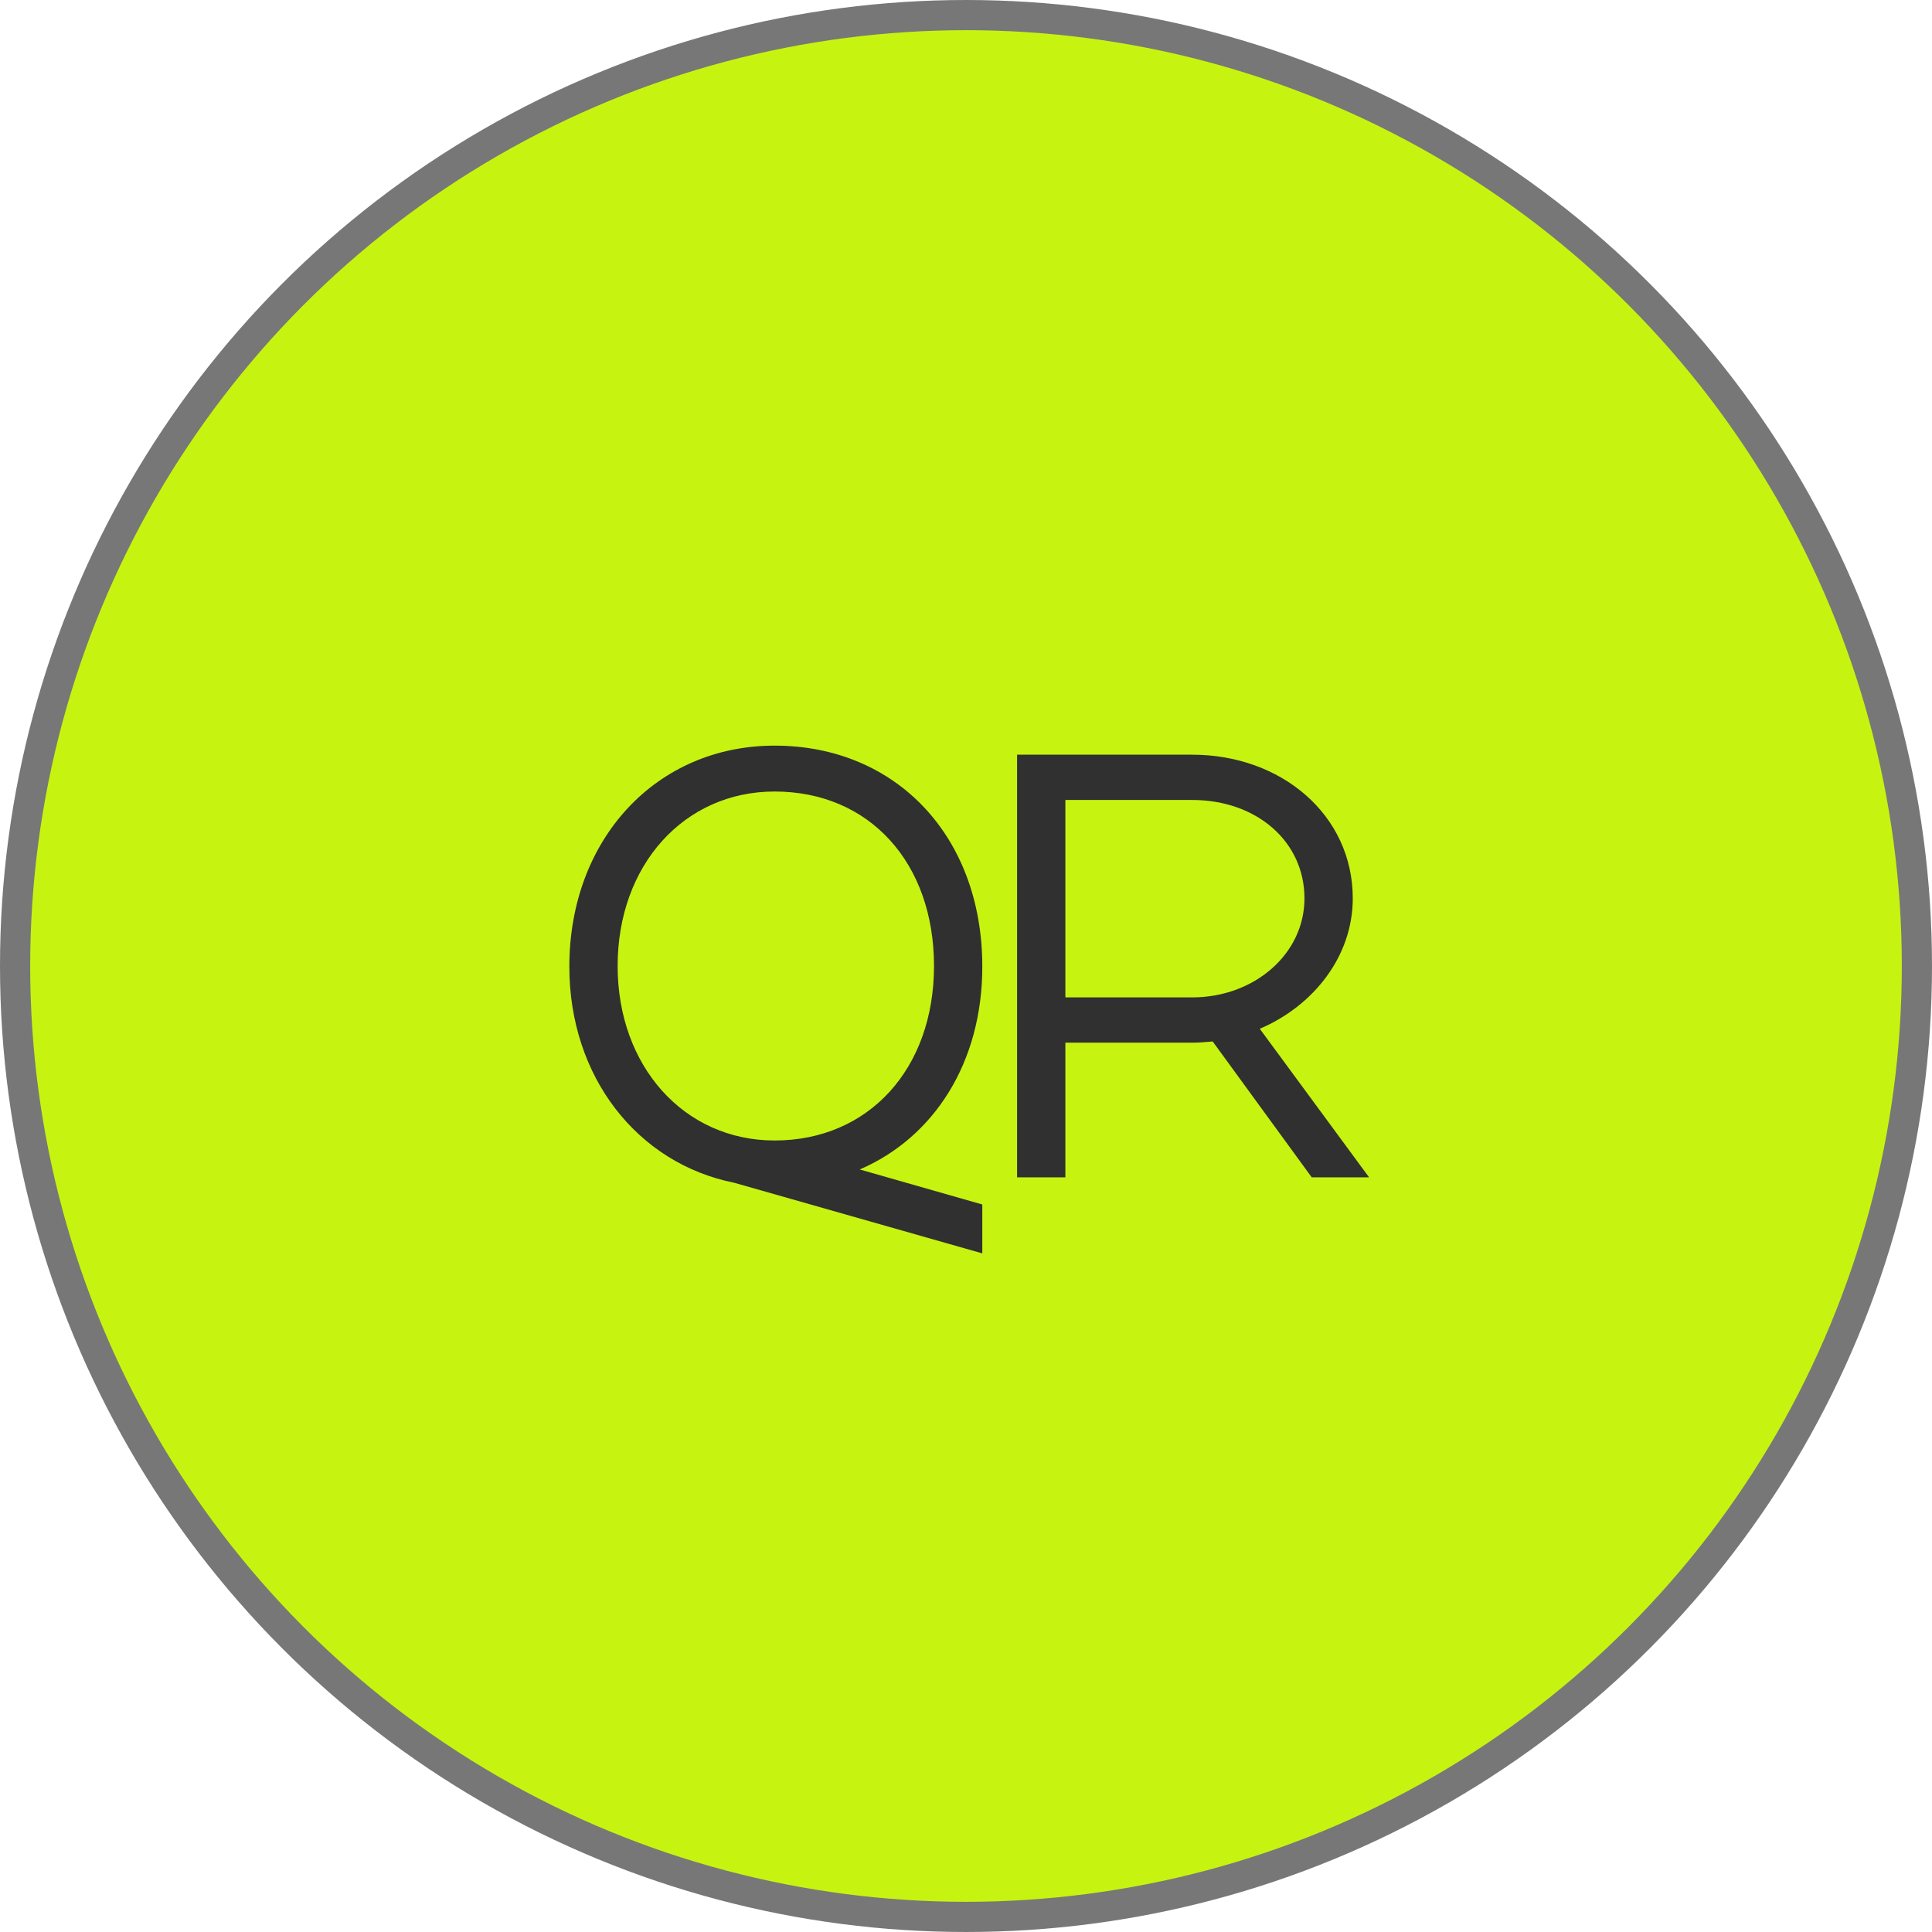
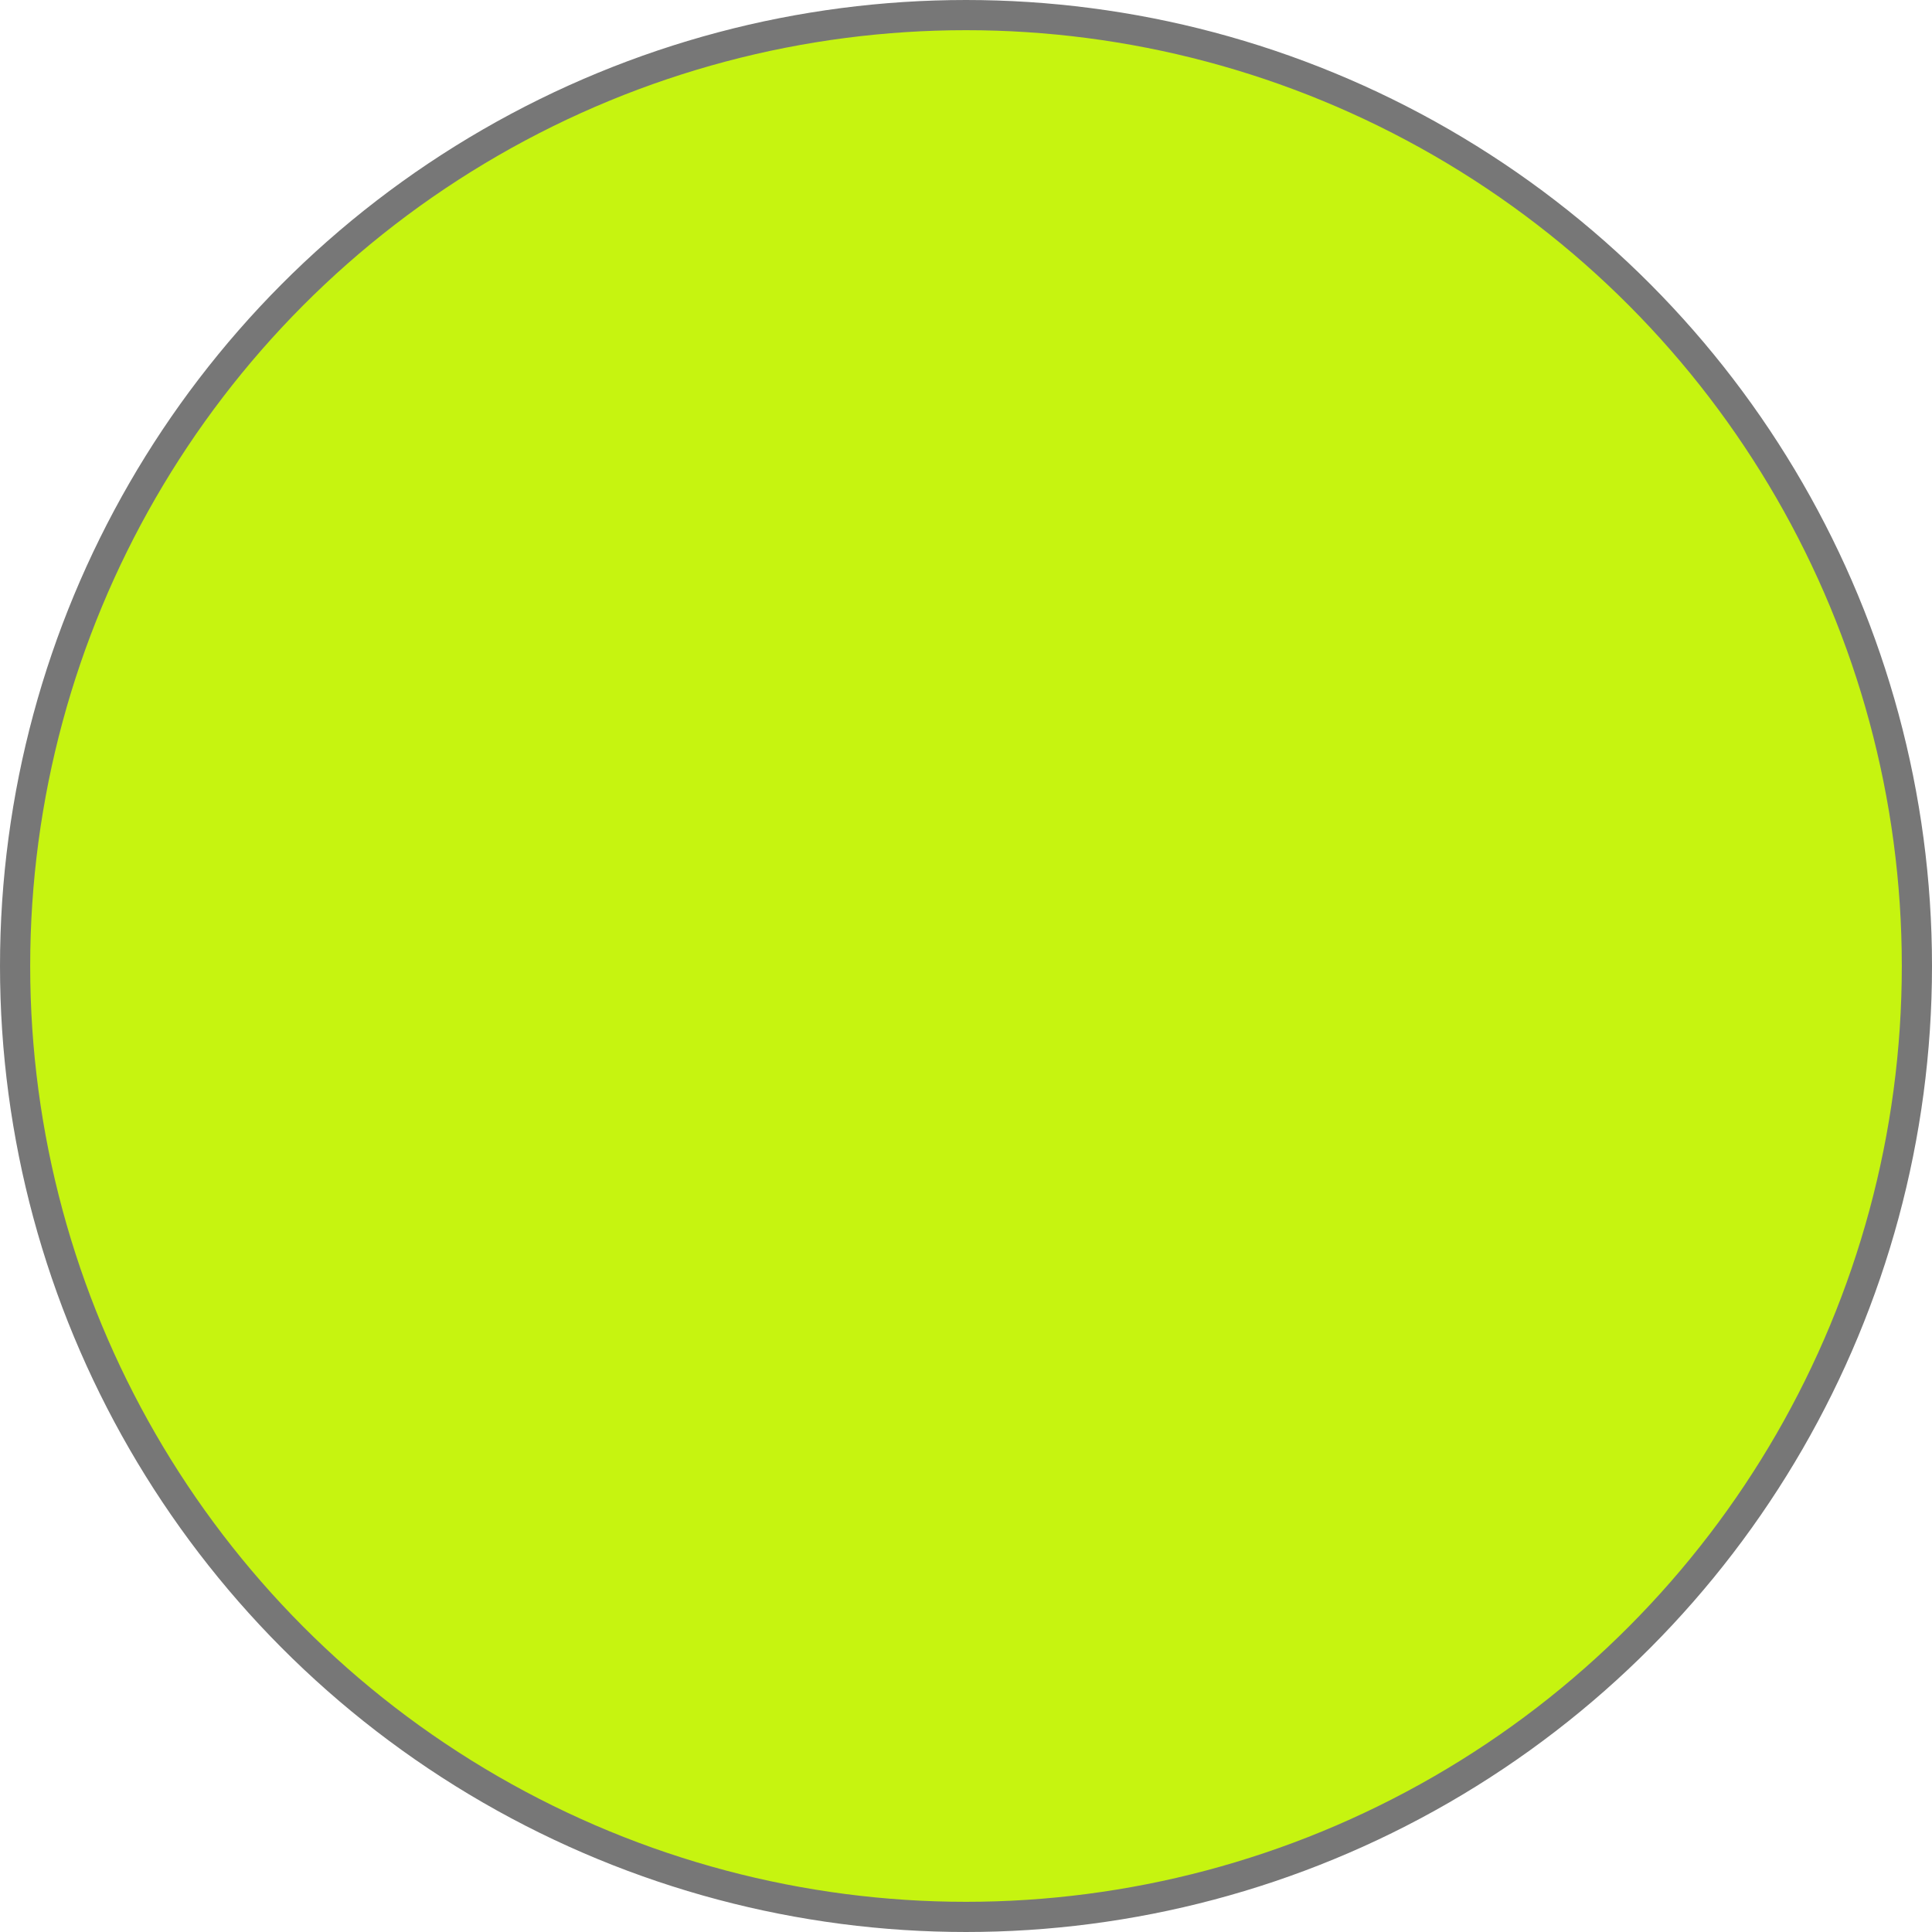
<svg xmlns="http://www.w3.org/2000/svg" width="64" height="64" viewBox="0 0 64 64" fill="none">
  <circle cx="32" cy="32" r="31.5" fill="#C6F410" stroke="#777777" />
-   <path d="M18.86 32.02C18.86 27.8 21.74 24.7 25.66 24.7C29.68 24.7 32.54 27.7 32.54 32.02C32.54 35.2 30.94 37.68 28.48 38.74L32.54 39.9V41.52L24.32 39.18C21.12 38.54 18.86 35.68 18.86 32.02ZM20.46 32C20.46 35.32 22.66 37.78 25.66 37.78C28.78 37.78 30.94 35.4 30.94 32C30.94 28.58 28.8 26.22 25.66 26.22C22.66 26.22 20.46 28.66 20.46 32ZM43.452 39L40.172 34.5C39.952 34.52 39.712 34.54 39.492 34.54H35.292V39H33.692V25H39.492C42.452 25 44.812 27 44.812 29.76C44.812 31.68 43.512 33.32 41.732 34.08L45.352 39H43.452ZM43.212 29.76C43.212 27.88 41.632 26.5 39.492 26.5H35.292V33.04H39.492C41.552 33.04 43.212 31.6 43.212 29.76Z" fill="#303030" />
</svg>